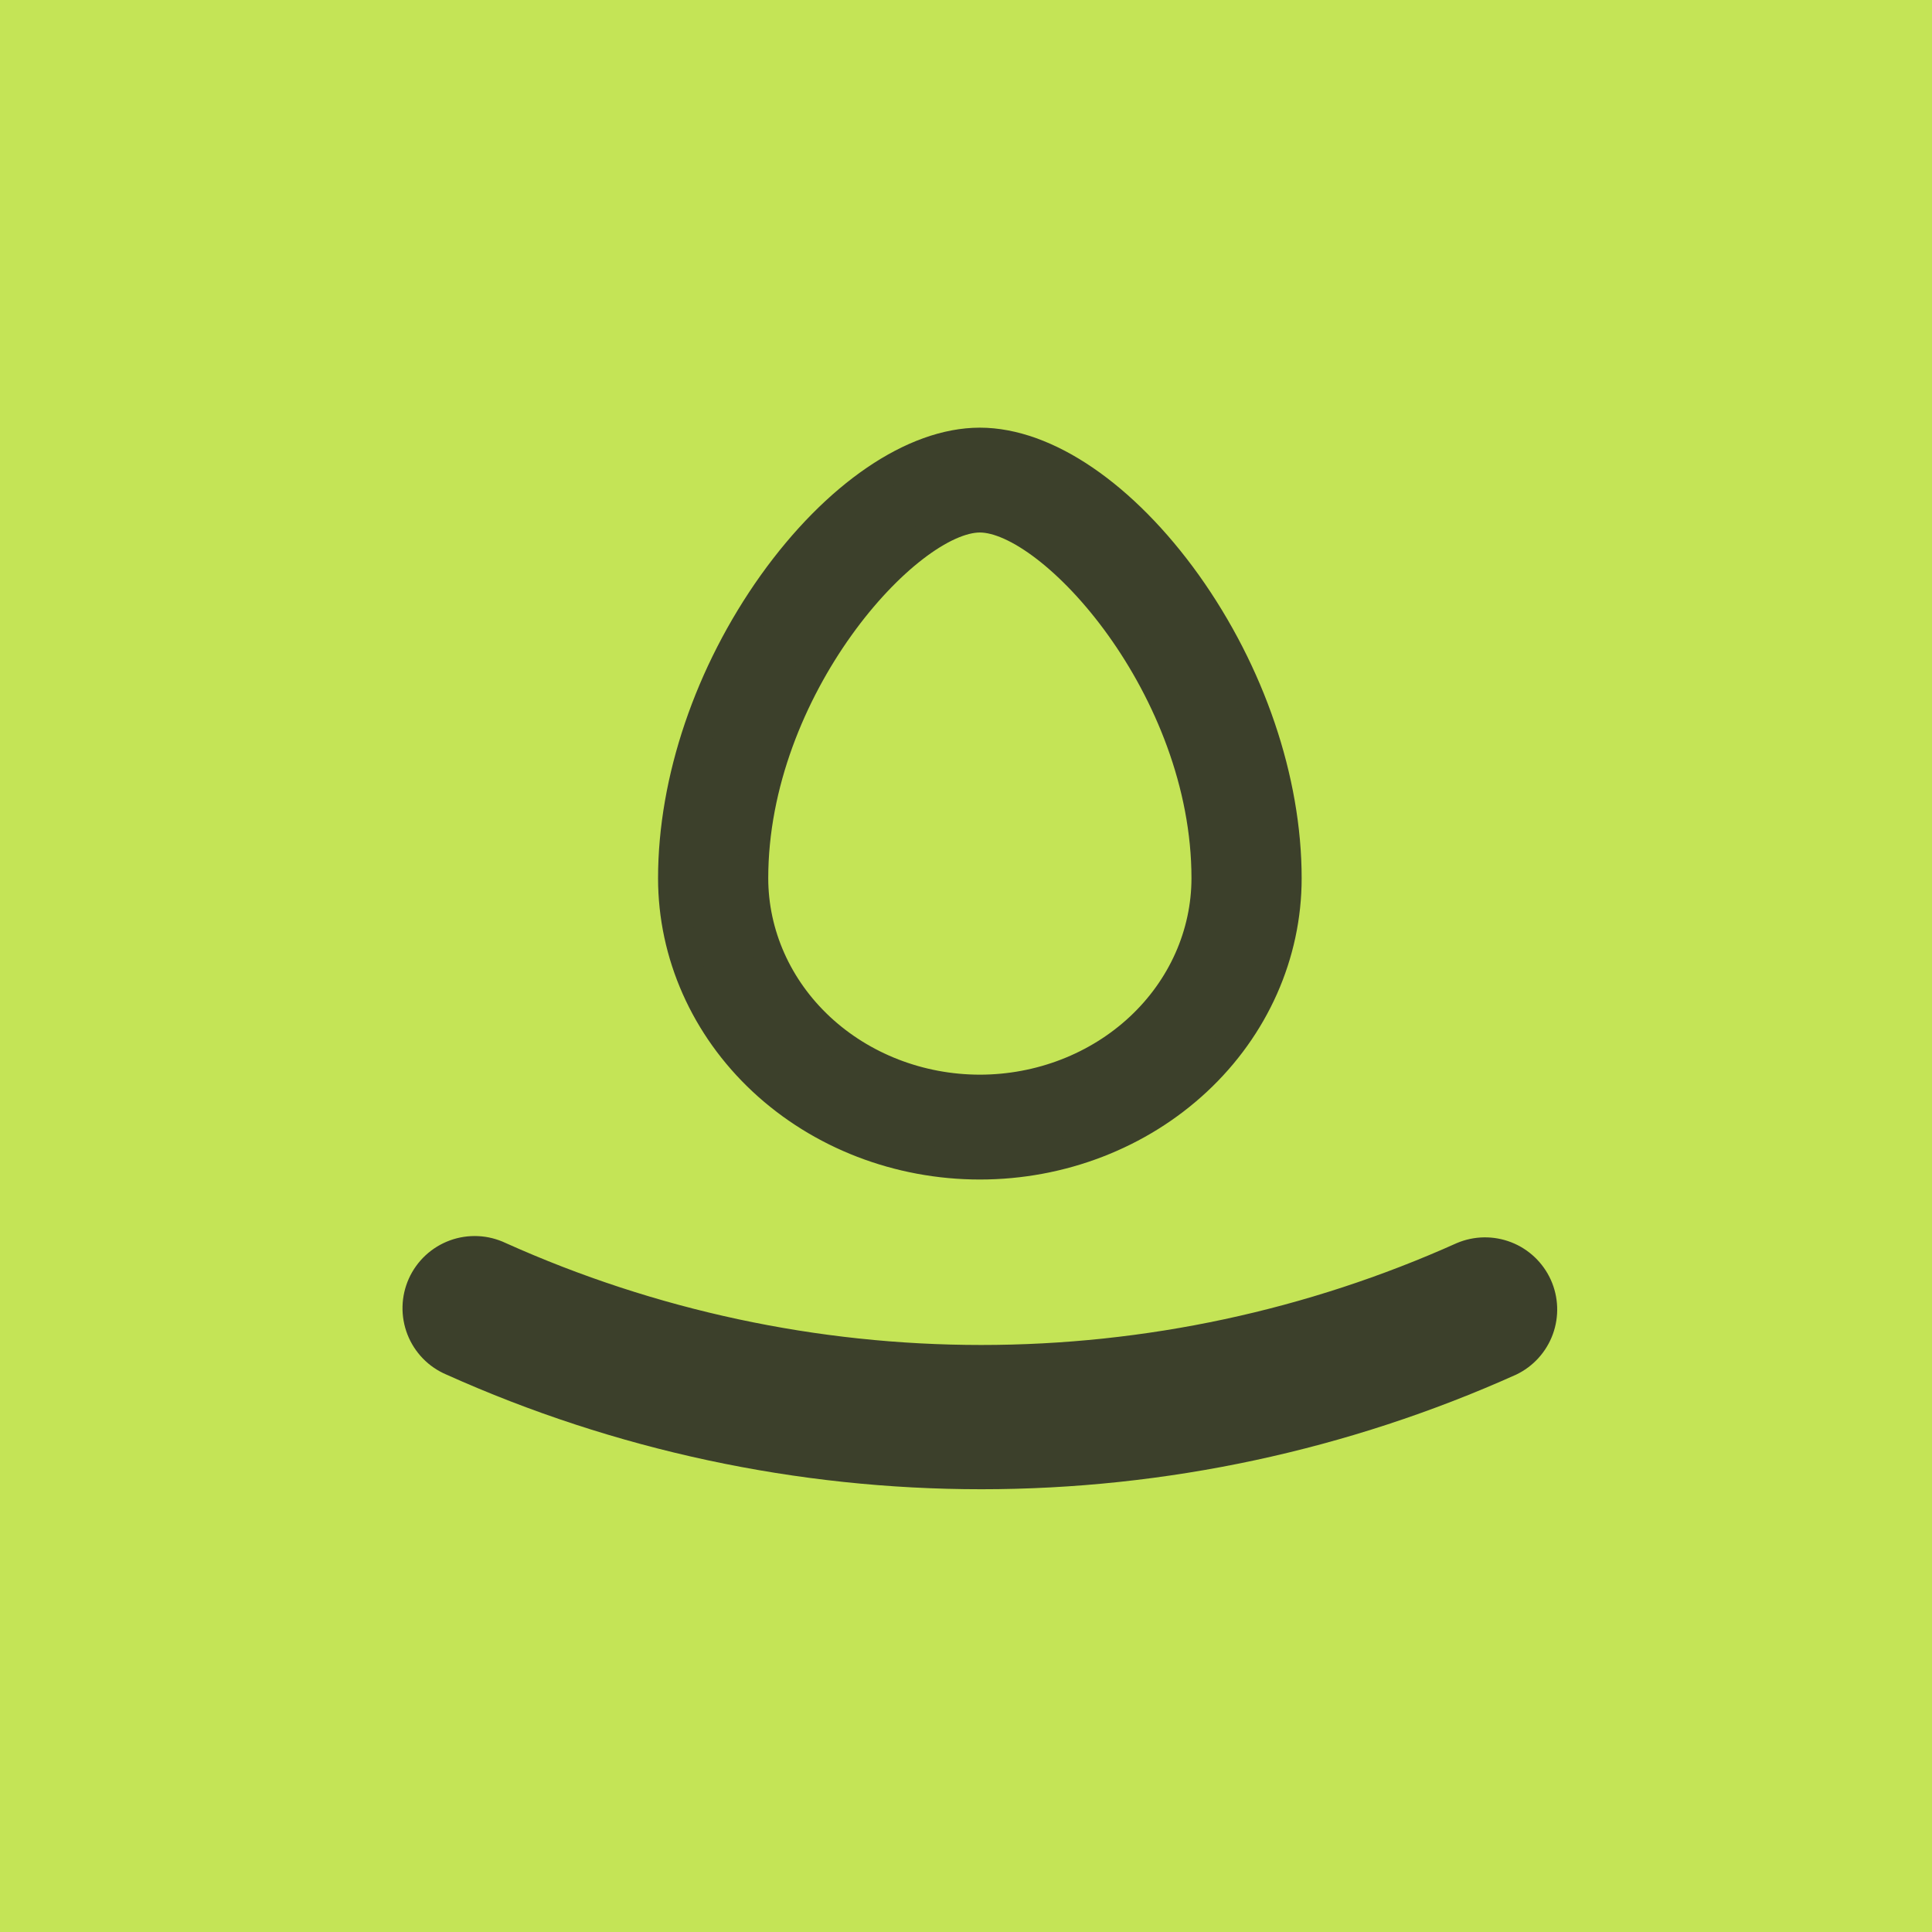
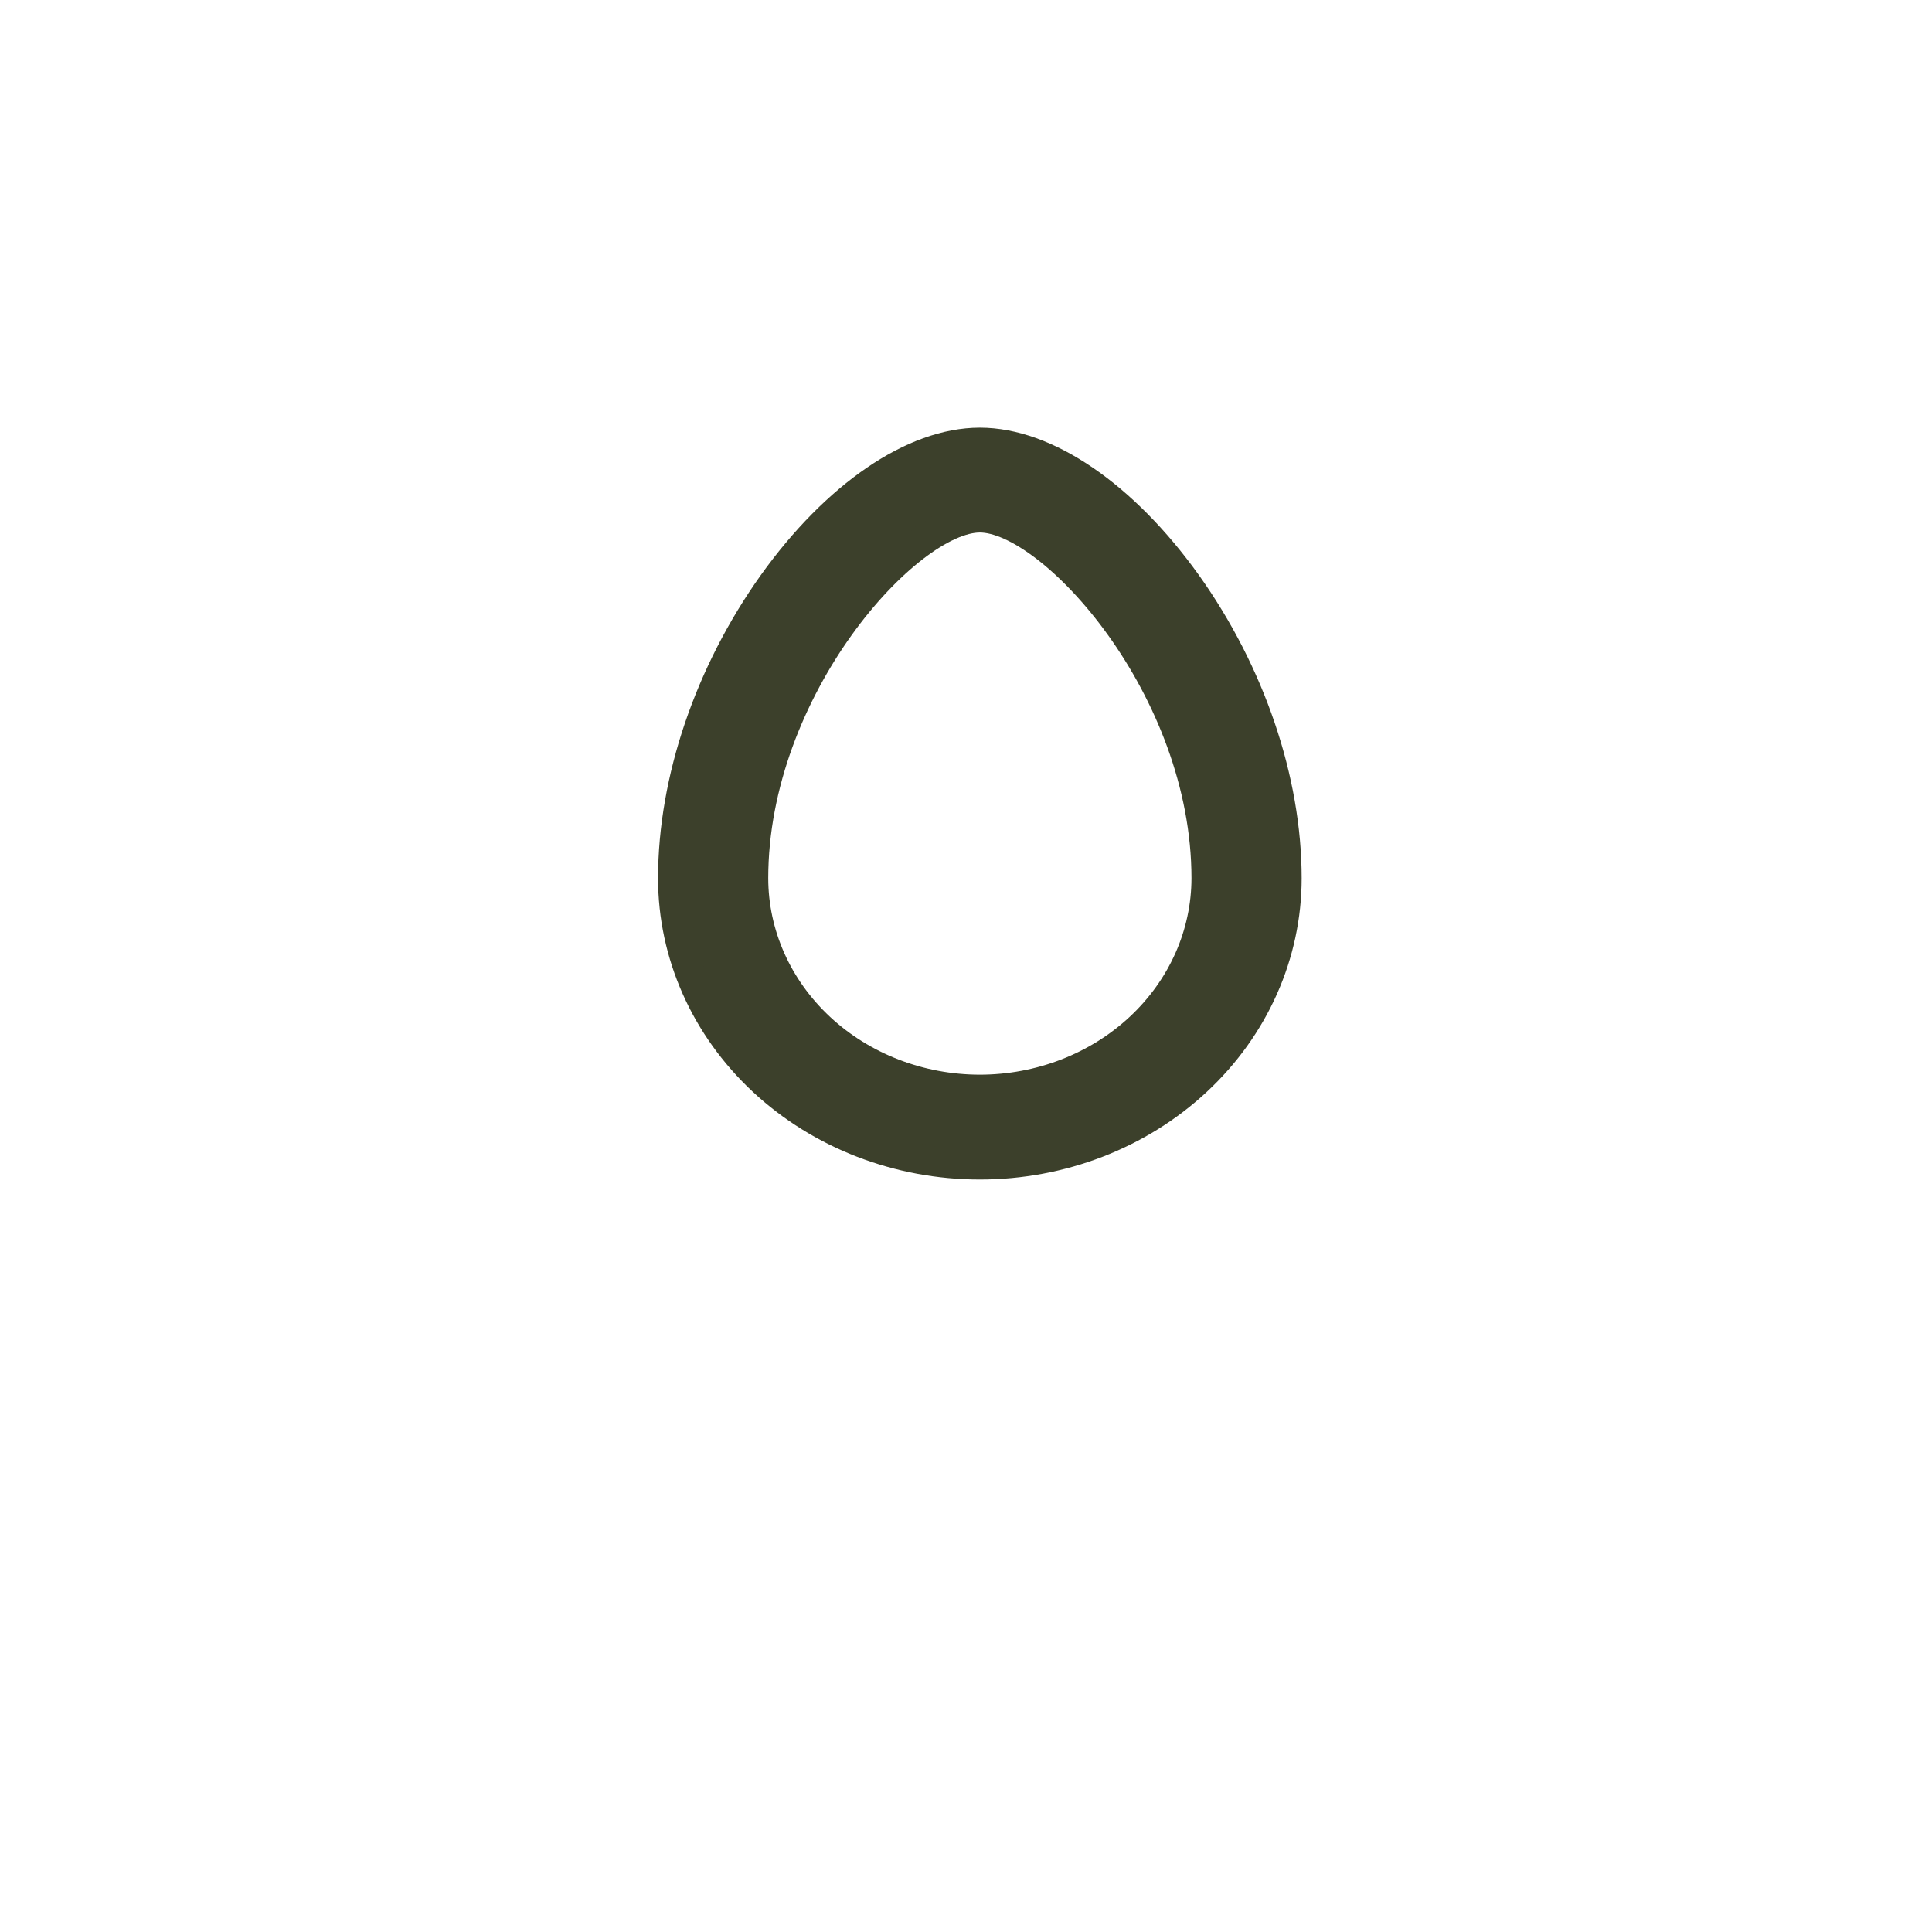
<svg xmlns="http://www.w3.org/2000/svg" width="64" height="64" viewBox="0 0 64 64" fill="none">
  <g clipPath="url(#clip0_38_401)">
-     <rect width="64" height="64" fill="#C4E456" />
-     <path d="M16.756 41.179C16.468 41.042 16.157 40.963 15.839 40.948C15.521 40.933 15.203 40.981 14.904 41.09C14.604 41.2 14.33 41.368 14.097 41.584C13.864 41.801 13.676 42.062 13.545 42.352C13.414 42.643 13.342 42.956 13.334 43.275C13.326 43.593 13.382 43.91 13.497 44.206C13.613 44.503 13.787 44.773 14.009 45.002C14.231 45.23 14.496 45.412 14.79 45.536C20.361 48.039 26.399 49.333 32.507 49.333C38.615 49.333 44.654 48.039 50.225 45.536C50.789 45.267 51.224 44.787 51.439 44.2C51.653 43.613 51.63 42.966 51.373 42.396C51.115 41.827 50.646 41.38 50.064 41.153C49.482 40.926 48.834 40.935 48.259 41.179C43.306 43.404 37.937 44.554 32.507 44.554C27.077 44.554 21.709 43.404 16.756 41.179Z" fill="#3C402B" />
    <path d="M39.306 19.339C37.214 16.418 34.654 14.667 32.459 14.667C30.263 14.667 27.703 16.418 25.612 19.339C23.507 22.292 22.299 25.843 22.299 29.093C22.299 31.607 23.369 34.019 25.274 35.797C27.18 37.575 29.764 38.573 32.459 38.573C35.154 38.573 37.738 37.575 39.643 35.797C41.549 34.019 42.619 31.607 42.619 29.093C42.619 25.843 41.411 22.292 39.306 19.339ZM32.459 36.1C30.468 36.098 28.559 35.359 27.151 34.046C25.743 32.732 24.951 30.951 24.949 29.093C24.949 22.795 30.05 17.14 32.459 17.14C34.867 17.14 39.969 22.795 39.969 29.093C39.967 30.951 39.175 32.732 37.767 34.046C36.359 35.359 34.45 36.098 32.459 36.1Z" fill="#3C402B" stroke="#3C402B" strokeWidth="2.381" />
  </g>
  <defs>
    <clipPath id="clip0_38_401">
-       <rect width="64" height="64" rx="12.929" fill="white" />
-     </clipPath>
+       </clipPath>
  </defs>
</svg>